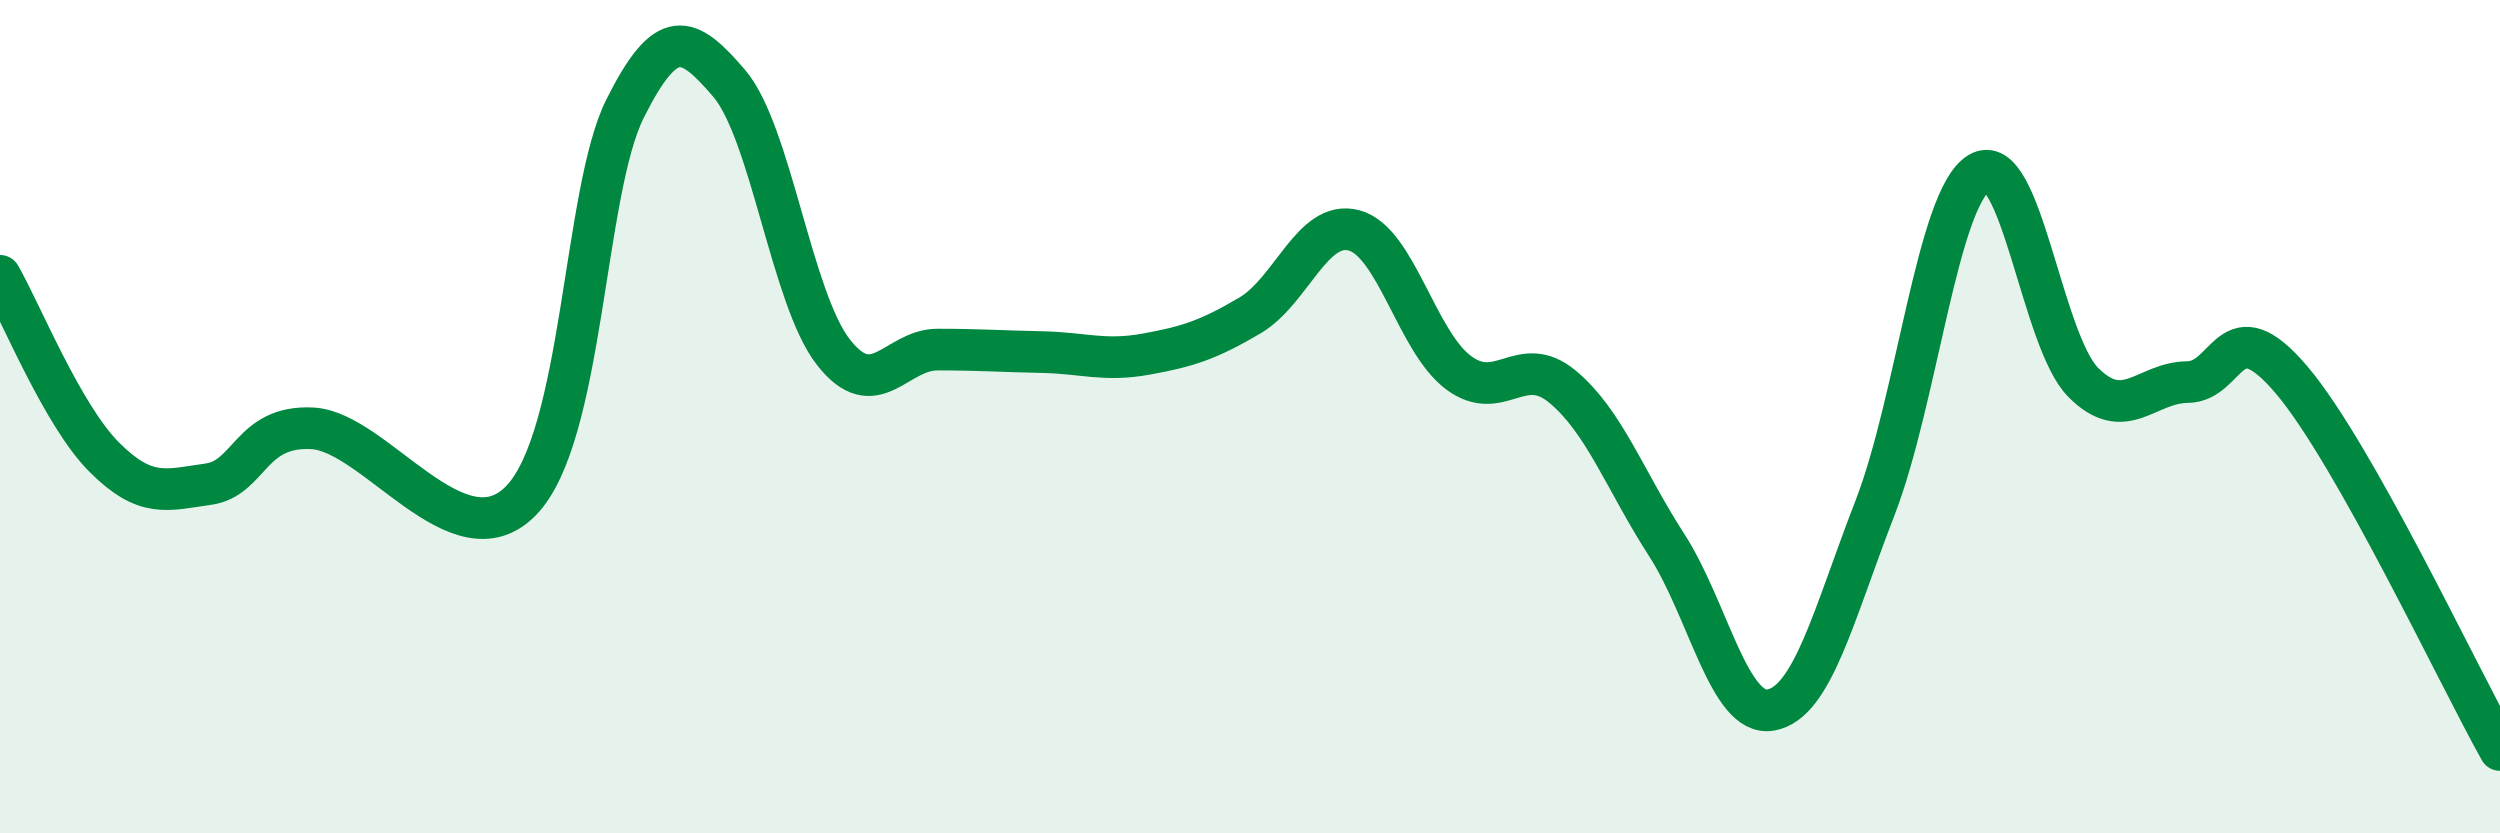
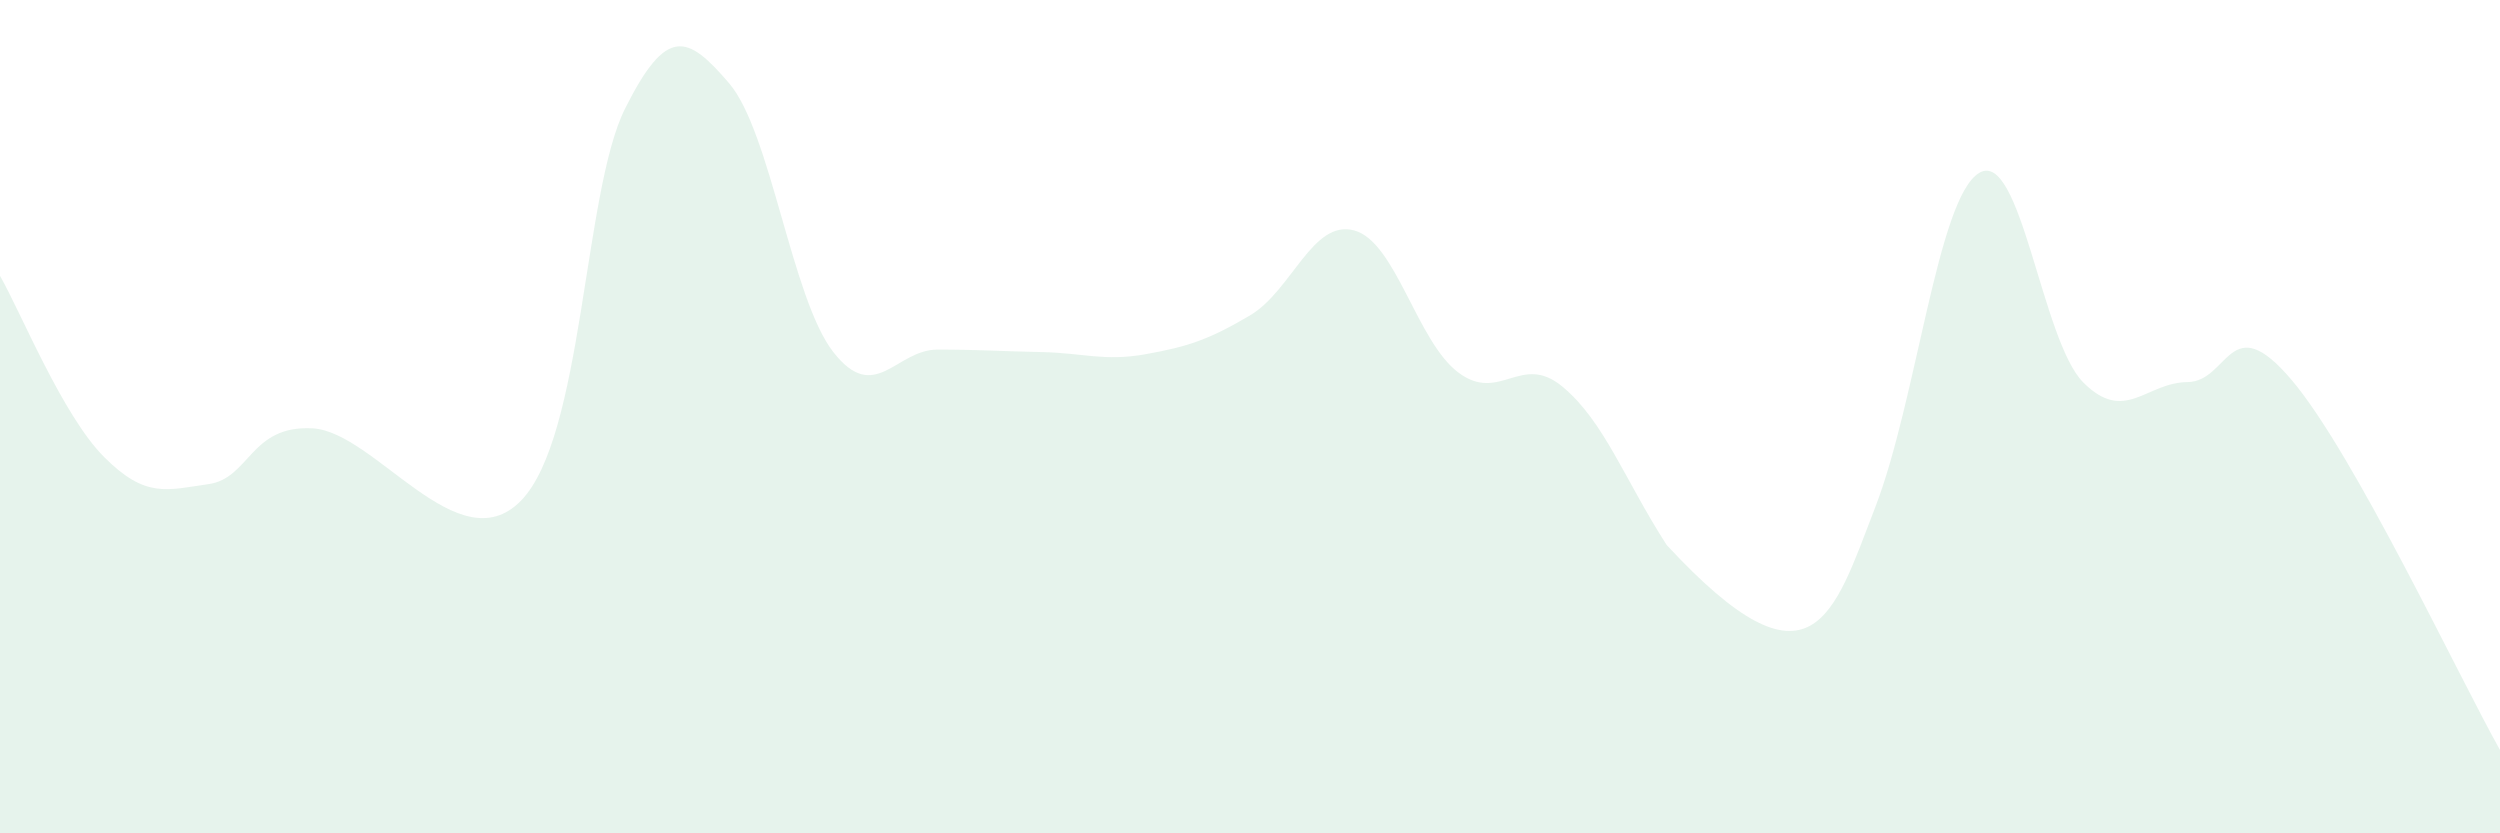
<svg xmlns="http://www.w3.org/2000/svg" width="60" height="20" viewBox="0 0 60 20">
-   <path d="M 0,6.62 C 0.5,7.49 1.5,9.97 2.5,10.97 C 3.5,11.97 4,11.76 5,11.62 C 6,11.48 6,10.2 7.5,10.28 C 9,10.36 11,13.55 12.5,12.02 C 14,10.49 14,4.61 15,2.61 C 16,0.61 16.5,0.83 17.5,2 C 18.5,3.17 19,7.17 20,8.45 C 21,9.73 21.5,8.39 22.5,8.39 C 23.5,8.39 24,8.43 25,8.45 C 26,8.47 26.5,8.68 27.5,8.5 C 28.5,8.32 29,8.16 30,7.57 C 31,6.98 31.5,5.26 32.5,5.53 C 33.5,5.8 34,8.19 35,8.94 C 36,9.69 36.5,8.45 37.5,9.28 C 38.5,10.11 39,11.53 40,13.08 C 41,14.63 41.5,17.22 42.5,17.04 C 43.5,16.86 44,14.77 45,12.19 C 46,9.61 46.5,4.75 47.5,4.15 C 48.5,3.55 49,8.18 50,9.18 C 51,10.18 51.5,9.18 52.5,9.17 C 53.5,9.16 53.5,7.35 55,9.12 C 56.5,10.89 59,16.22 60,18L60 20L0 20Z" fill="#008740" opacity="0.1" stroke-linecap="round" stroke-linejoin="round" />
-   <path d="M 0,6.62 C 0.5,7.49 1.5,9.97 2.5,10.97 C 3.5,11.97 4,11.76 5,11.62 C 6,11.48 6,10.2 7.5,10.28 C 9,10.36 11,13.55 12.5,12.02 C 14,10.49 14,4.61 15,2.61 C 16,0.61 16.5,0.83 17.5,2 C 18.5,3.17 19,7.17 20,8.45 C 21,9.73 21.5,8.39 22.5,8.39 C 23.5,8.39 24,8.43 25,8.45 C 26,8.47 26.5,8.68 27.5,8.5 C 28.5,8.32 29,8.16 30,7.57 C 31,6.98 31.5,5.26 32.5,5.53 C 33.5,5.8 34,8.19 35,8.94 C 36,9.69 36.5,8.45 37.5,9.28 C 38.5,10.11 39,11.53 40,13.08 C 41,14.63 41.5,17.22 42.5,17.04 C 43.5,16.86 44,14.77 45,12.19 C 46,9.61 46.5,4.75 47.5,4.15 C 48.5,3.55 49,8.18 50,9.18 C 51,10.18 51.5,9.18 52.5,9.17 C 53.5,9.16 53.5,7.35 55,9.12 C 56.5,10.89 59,16.22 60,18" stroke="#008740" stroke-width="1" fill="none" stroke-linecap="round" stroke-linejoin="round" />
+   <path d="M 0,6.62 C 0.5,7.49 1.5,9.97 2.5,10.97 C 3.5,11.97 4,11.76 5,11.62 C 6,11.48 6,10.2 7.5,10.28 C 9,10.36 11,13.55 12.5,12.02 C 14,10.49 14,4.61 15,2.61 C 16,0.61 16.5,0.83 17.5,2 C 18.5,3.17 19,7.17 20,8.45 C 21,9.73 21.5,8.39 22.5,8.39 C 23.5,8.39 24,8.43 25,8.45 C 26,8.47 26.5,8.68 27.5,8.5 C 28.5,8.32 29,8.16 30,7.57 C 31,6.98 31.5,5.26 32.5,5.53 C 33.5,5.8 34,8.19 35,8.94 C 36,9.69 36.5,8.45 37.5,9.28 C 38.5,10.11 39,11.53 40,13.08 C 43.5,16.86 44,14.77 45,12.19 C 46,9.61 46.5,4.75 47.5,4.15 C 48.5,3.55 49,8.18 50,9.18 C 51,10.18 51.5,9.18 52.5,9.17 C 53.5,9.16 53.5,7.35 55,9.12 C 56.5,10.89 59,16.22 60,18L60 20L0 20Z" fill="#008740" opacity="0.1" stroke-linecap="round" stroke-linejoin="round" />
</svg>